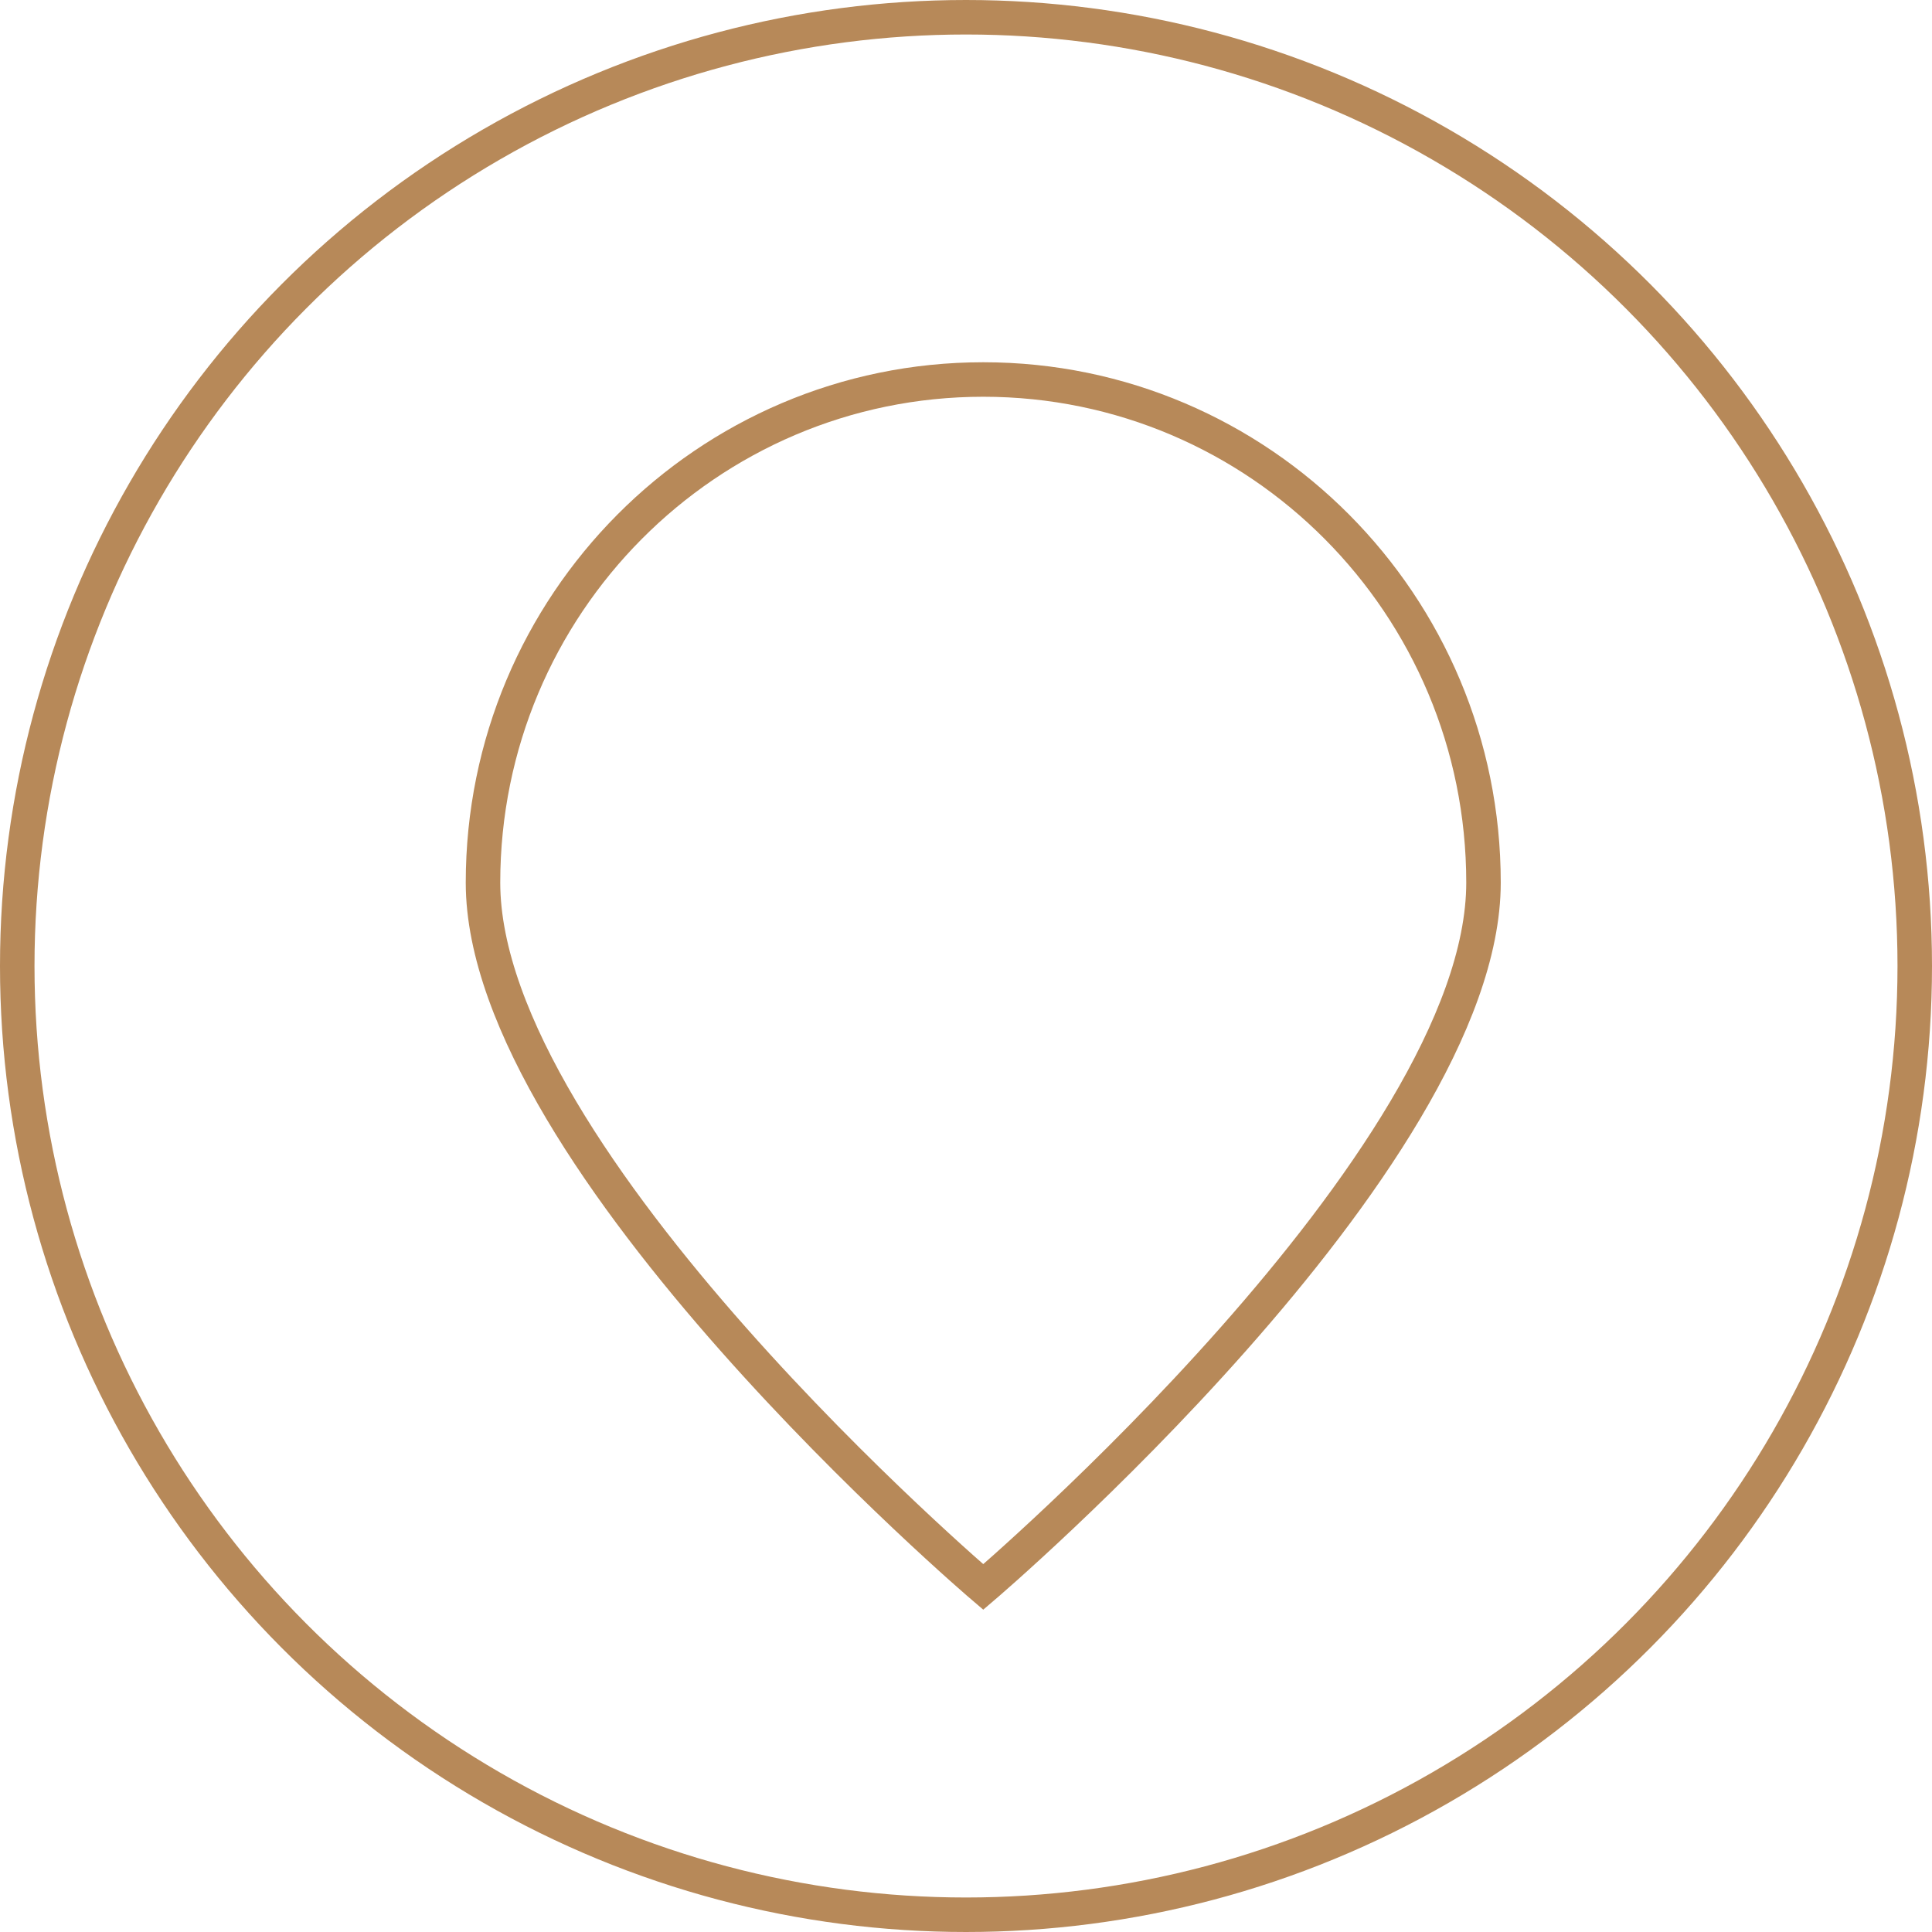
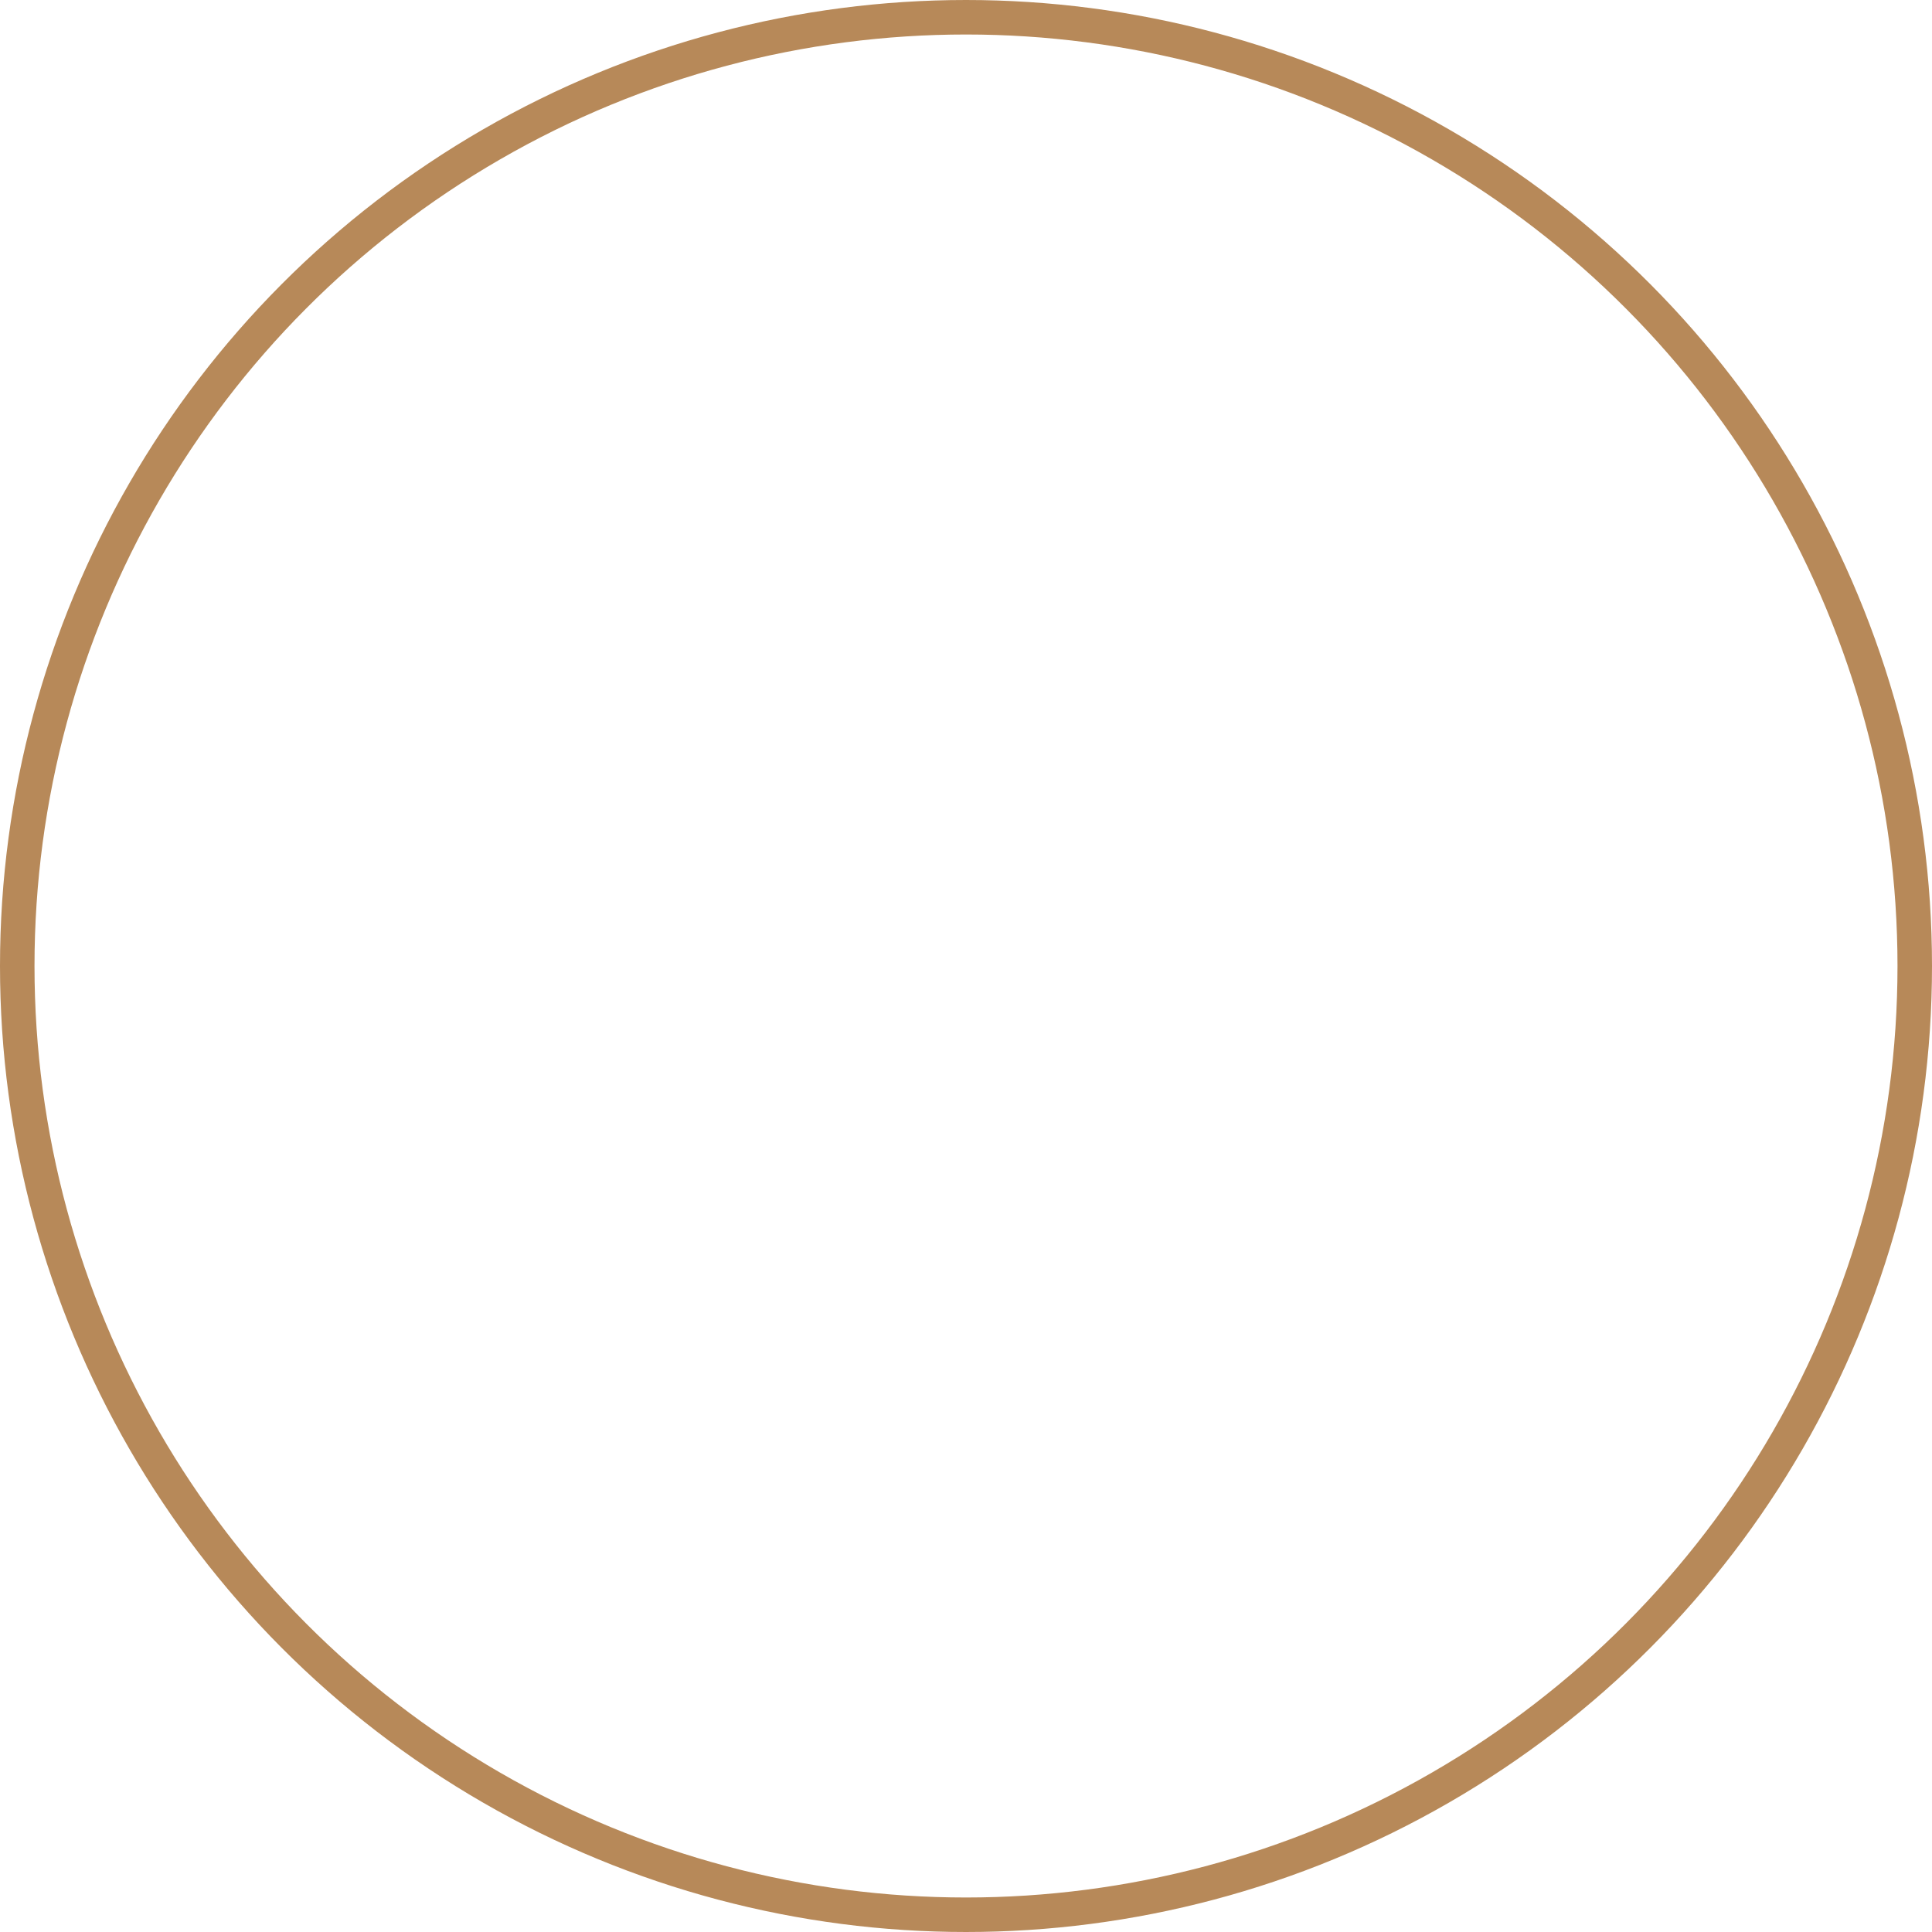
<svg xmlns="http://www.w3.org/2000/svg" width="56" height="56" viewBox="0 0 56 56" fill="none">
  <circle cx="28" cy="28" r="27.5" stroke="#B78959" />
-   <path d="M43 25.583C43 33.638 28.5 46 28.5 46C28.5 46 14 33.638 14 25.583C14 17.529 20.492 11 28.5 11C36.508 11 43 17.529 43 25.583Z" stroke="#B78959" />
</svg>